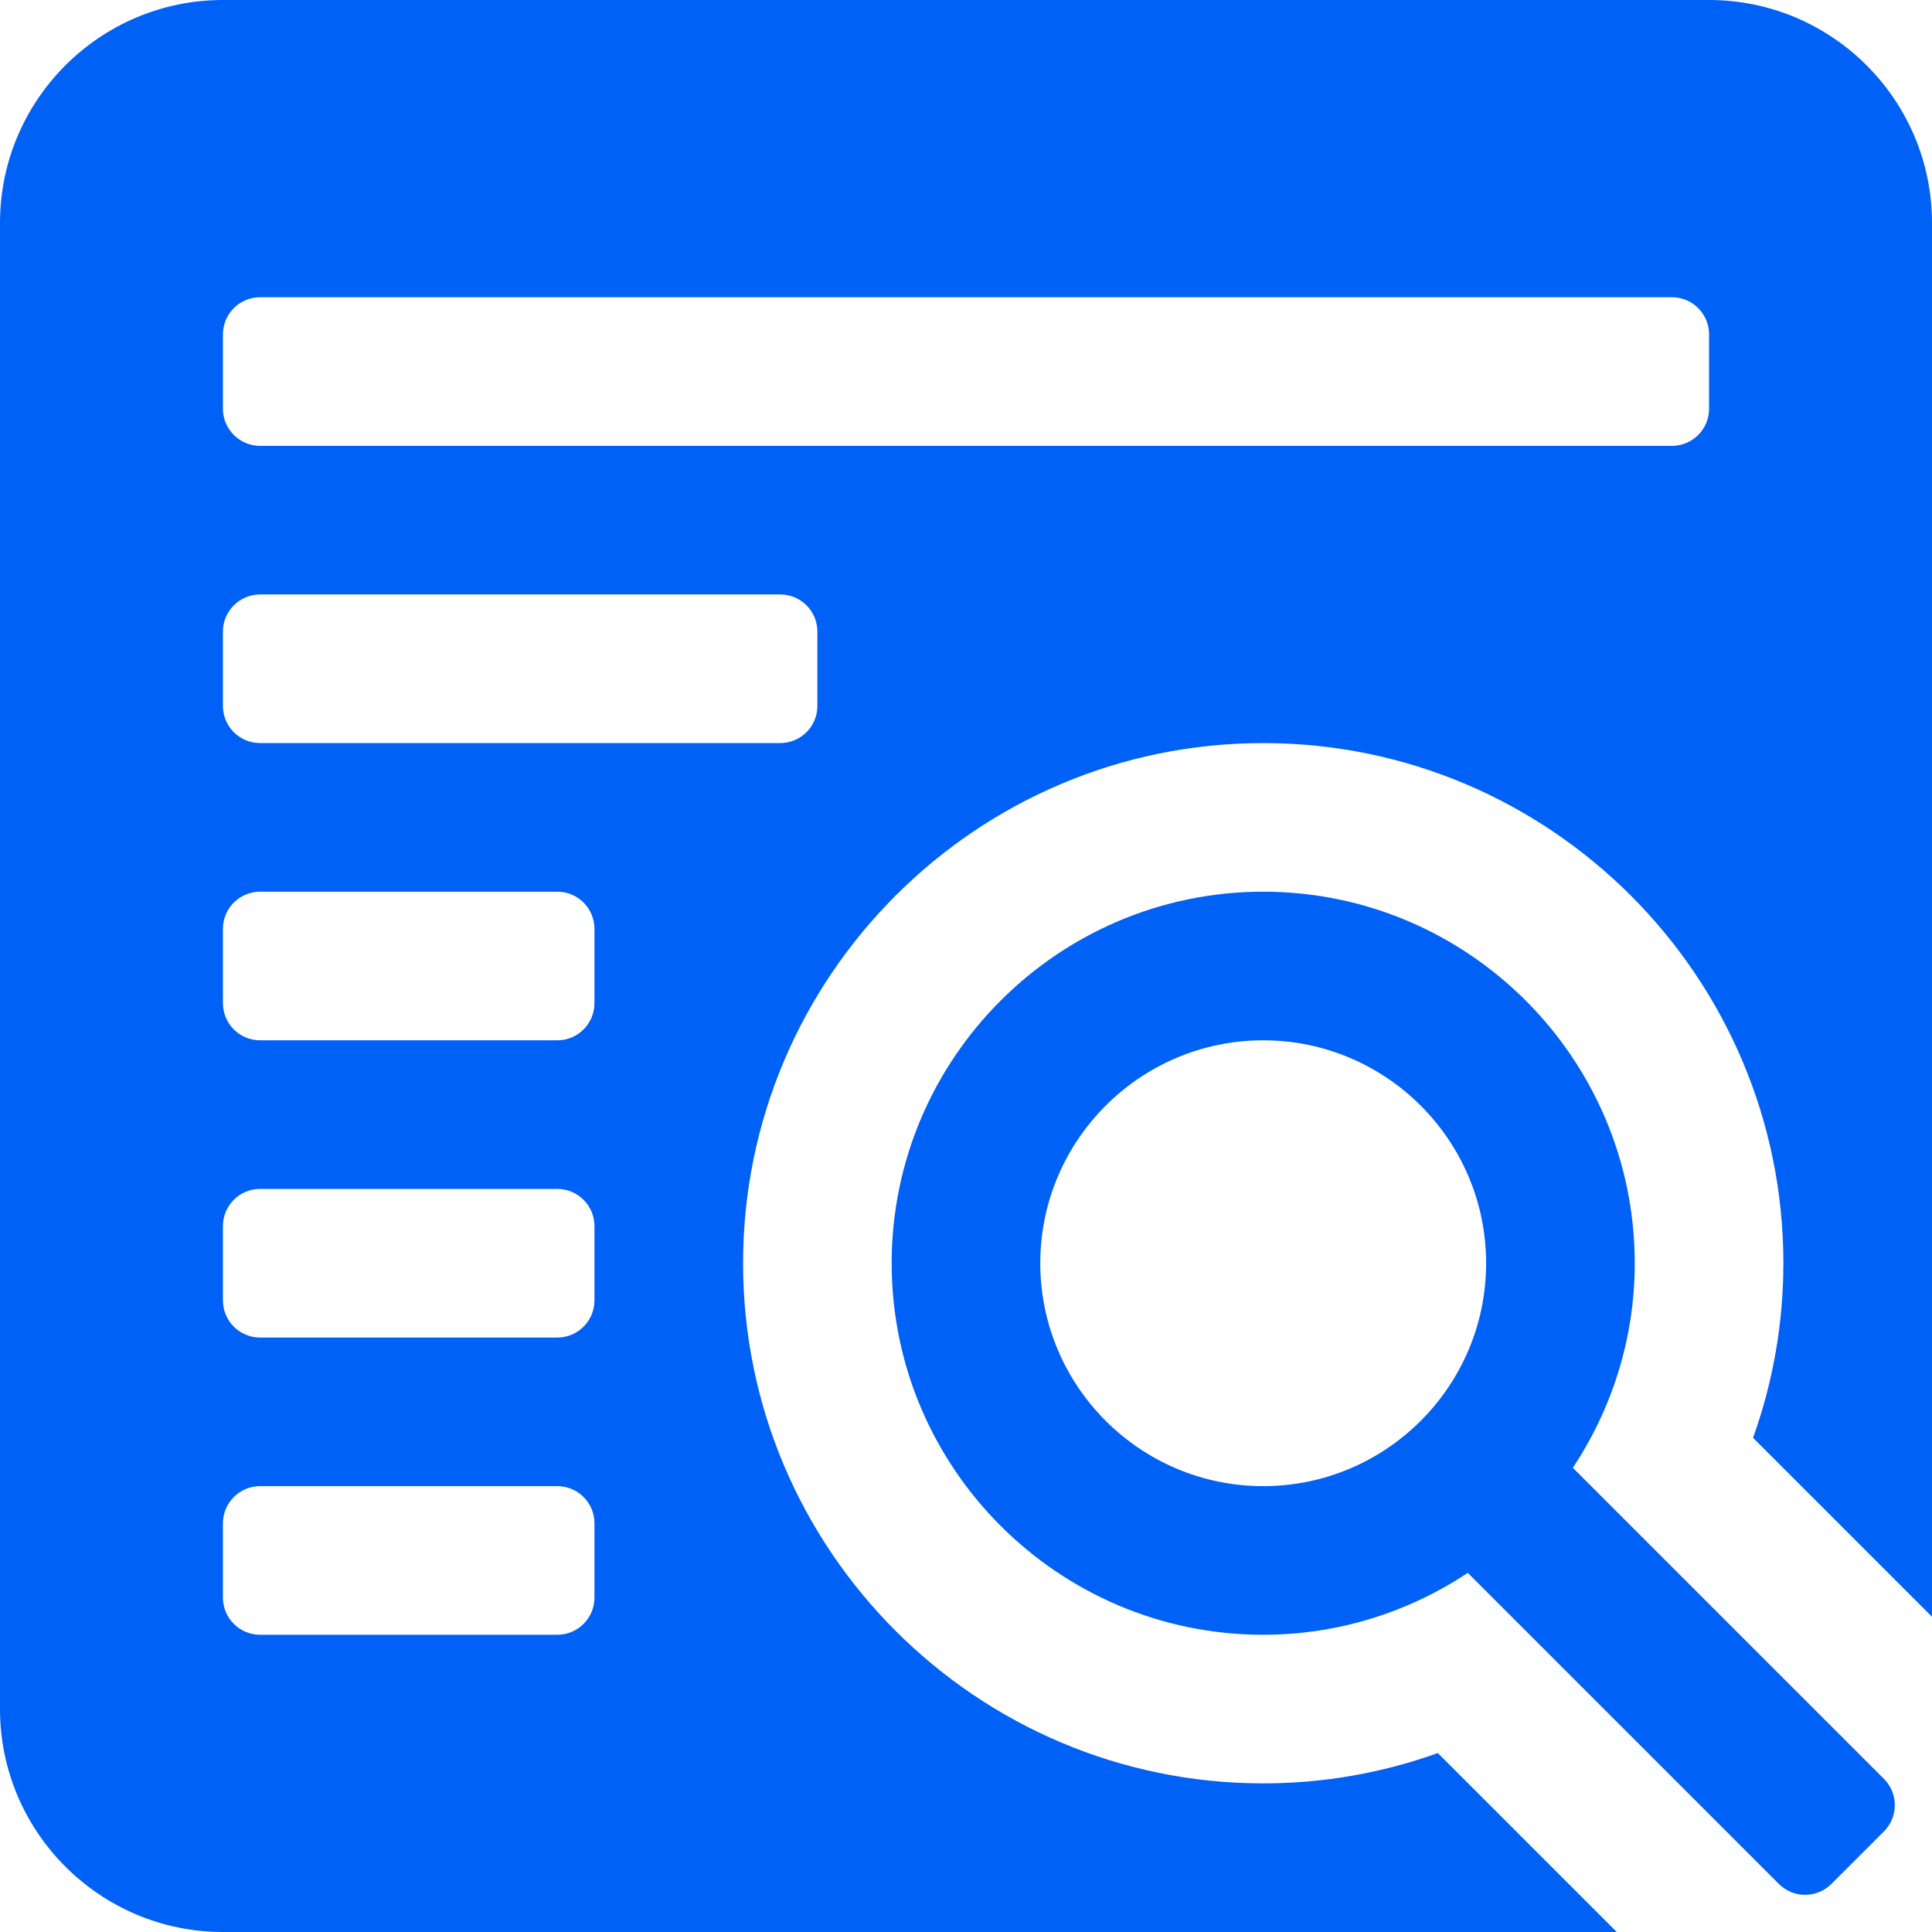
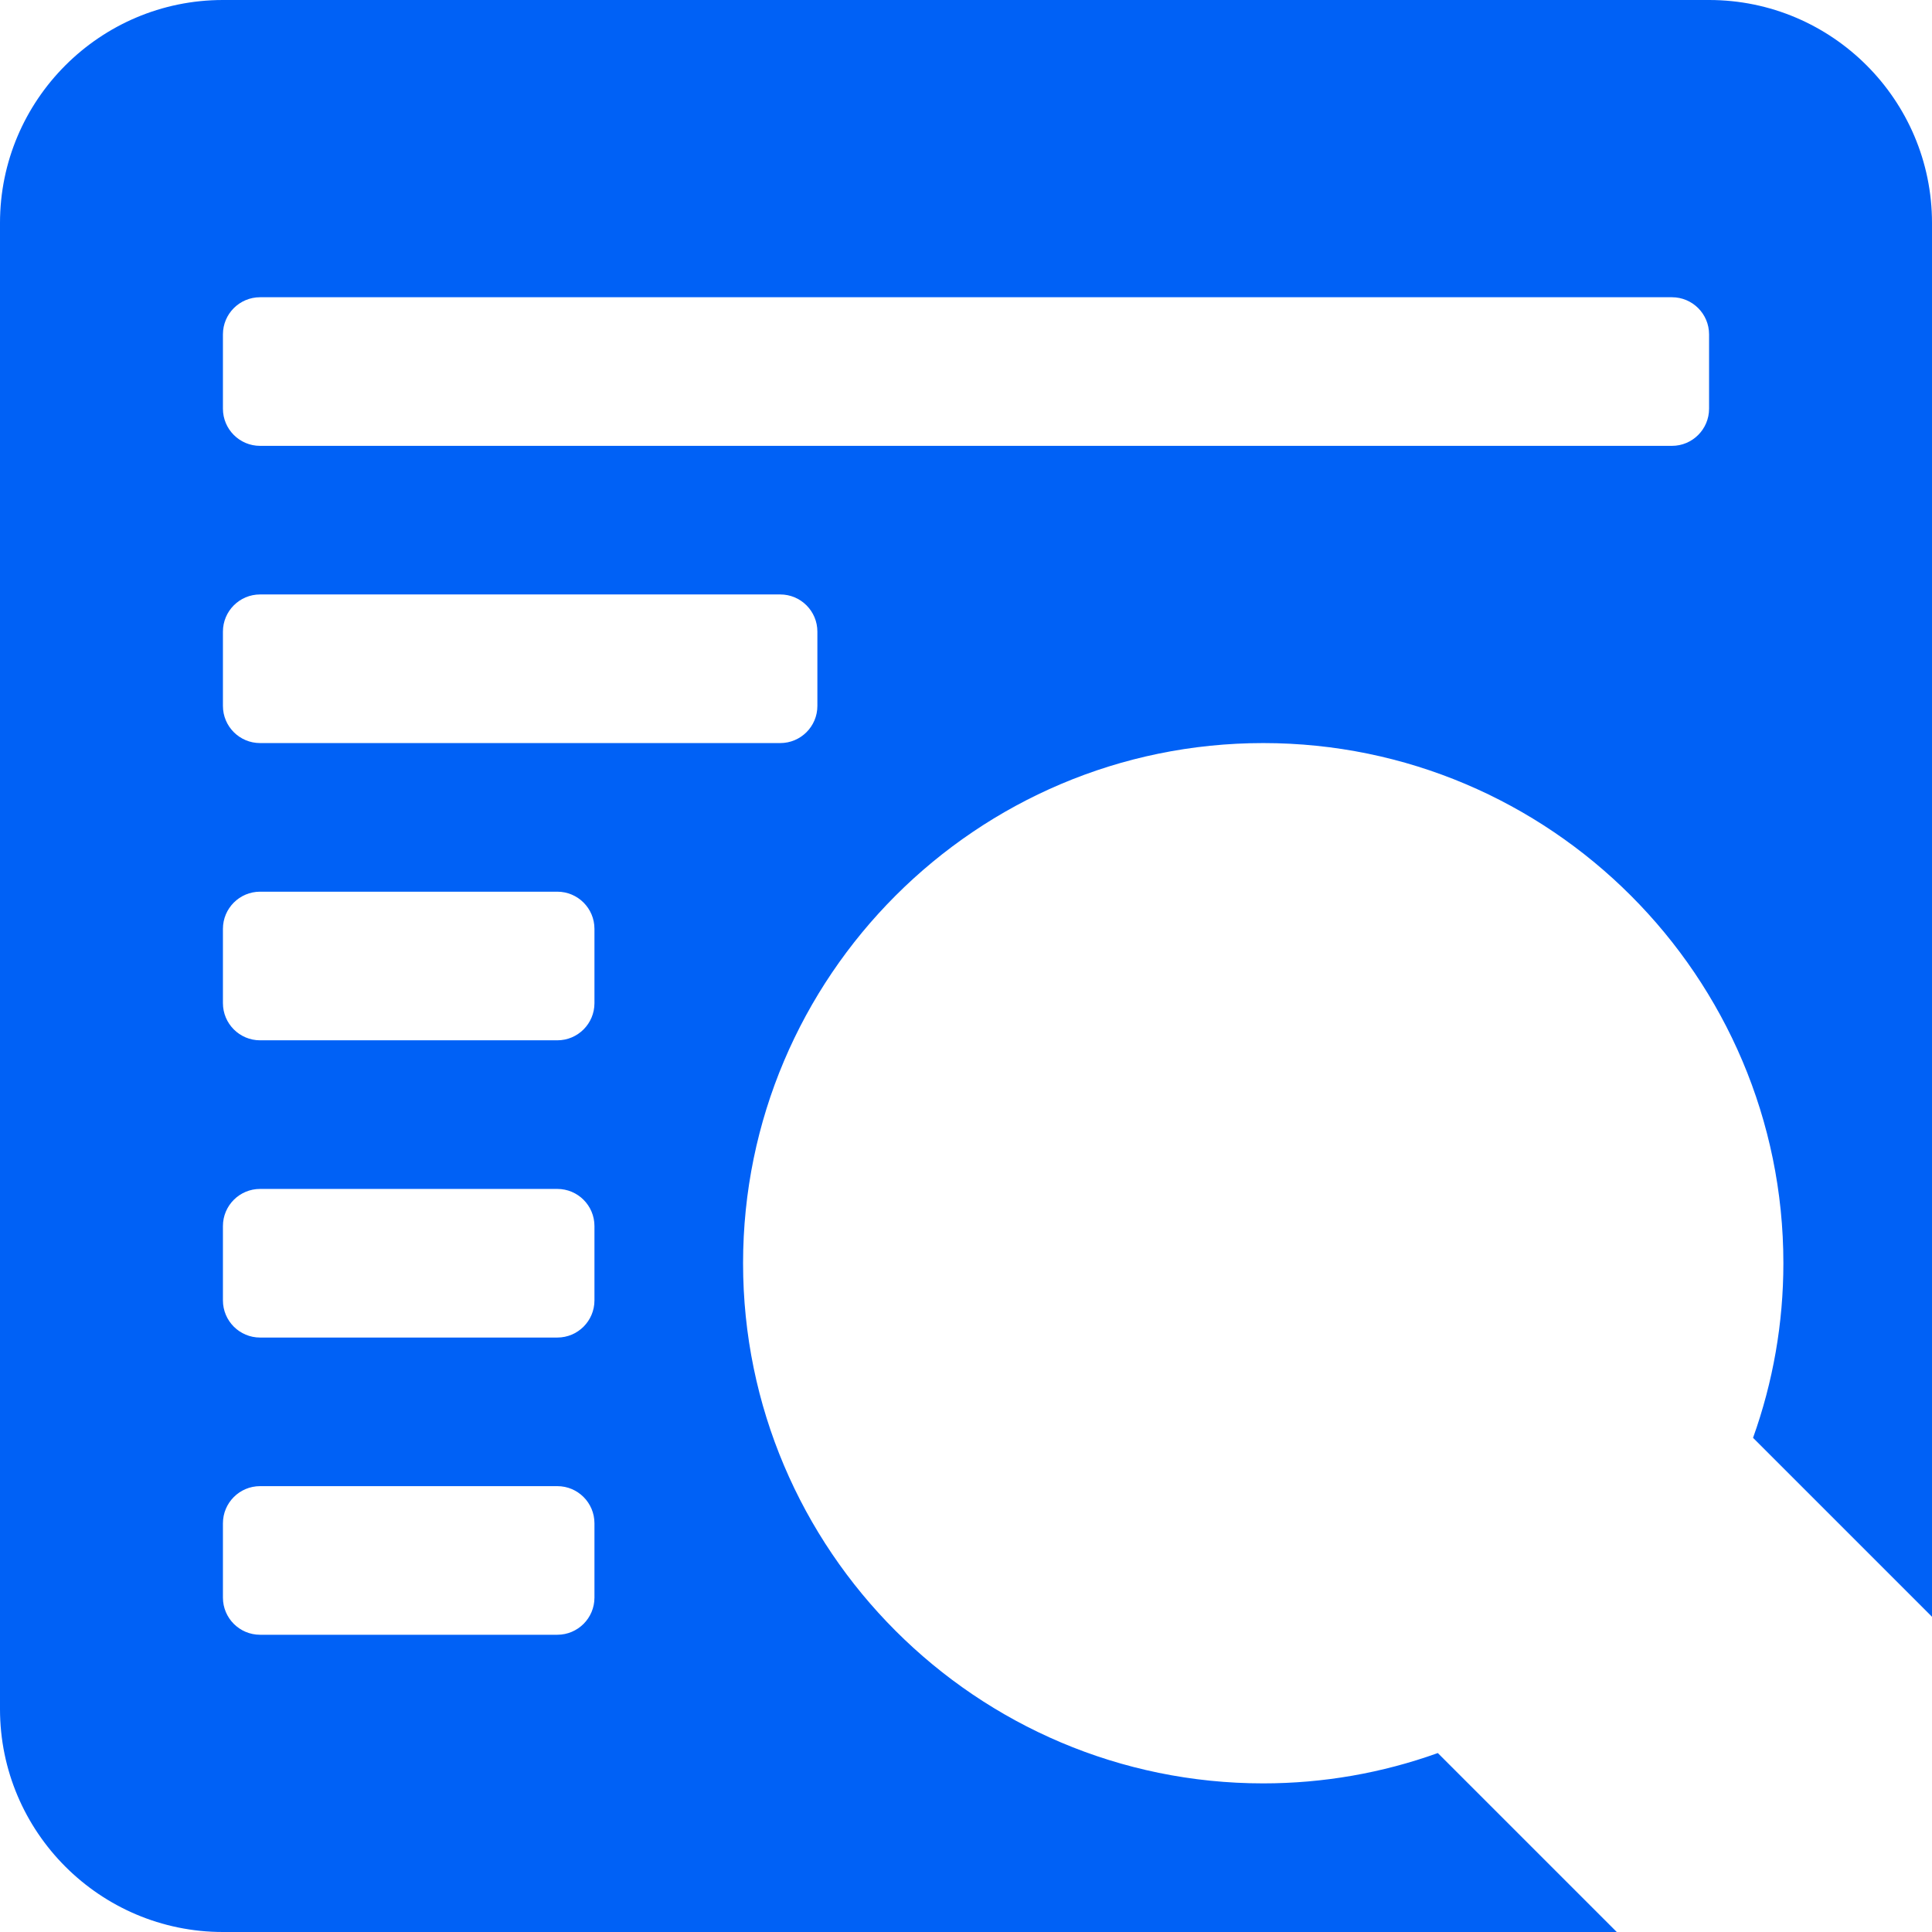
<svg xmlns="http://www.w3.org/2000/svg" width="80" height="80" viewBox="0 0 80 80" fill="none">
  <path d="M70.769 0H9.231C4.141 0 0 4.141 0 9.231V70.769C0 75.859 4.141 80 9.231 80H66.947L59.537 72.59C57.23 73.419 54.789 73.846 52.308 73.846C40.431 73.846 30.769 64.183 30.769 52.308C30.769 40.433 40.431 30.769 52.308 30.769C64.184 30.769 73.846 40.433 73.846 52.308C73.846 54.787 73.418 57.227 72.59 59.537L80 66.947V9.231C80 4.141 75.859 0 70.769 0ZM24.615 66.154C24.615 67.003 23.927 67.692 23.077 67.692H10.769C9.92 67.692 9.231 67.003 9.231 66.154V63.077C9.231 62.227 9.92 61.538 10.769 61.538H23.077C23.927 61.538 24.615 62.227 24.615 63.077V66.154ZM24.615 53.846C24.615 54.696 23.927 55.385 23.077 55.385H10.769C9.92 55.385 9.231 54.696 9.231 53.846V50.769C9.231 49.919 9.92 49.231 10.769 49.231H23.077C23.927 49.231 24.615 49.919 24.615 50.769V53.846ZM24.615 41.538C24.615 42.388 23.927 43.077 23.077 43.077H10.769C9.92 43.077 9.231 42.388 9.231 41.538V38.462C9.231 37.612 9.92 36.923 10.769 36.923H23.077C23.927 36.923 24.615 37.612 24.615 38.462V41.538ZM33.846 29.231C33.846 30.08 33.157 30.769 32.308 30.769H10.769C9.92 30.769 9.231 30.08 9.231 29.231V26.154C9.231 25.304 9.92 24.615 10.769 24.615H32.308C33.157 24.615 33.846 25.304 33.846 26.154V29.231ZM70.769 16.923C70.769 17.773 70.08 18.462 69.231 18.462H10.769C9.92 18.462 9.231 17.773 9.231 16.923V13.846C9.231 12.996 9.92 12.308 10.769 12.308H69.231C70.08 12.308 70.769 12.996 70.769 13.846V16.923Z" fill="#0061F6" />
-   <path d="M78.01 73.66L65.128 60.778C66.74 58.346 67.691 55.438 67.691 52.308C67.691 43.825 60.789 36.923 52.306 36.923C43.824 36.923 36.922 43.825 36.922 52.308C36.922 60.79 43.824 67.692 52.306 67.692C55.437 67.692 58.345 66.742 60.777 65.129L73.659 78.01C74.259 78.611 75.233 78.611 75.835 78.01L78.01 75.835C78.611 75.234 78.611 74.26 78.01 73.66ZM52.306 61.538C47.216 61.538 43.076 57.398 43.076 52.308C43.076 47.218 47.216 43.077 52.306 43.077C57.397 43.077 61.537 47.218 61.537 52.308C61.537 57.398 57.397 61.538 52.306 61.538Z" fill="#0061F6" />
</svg>